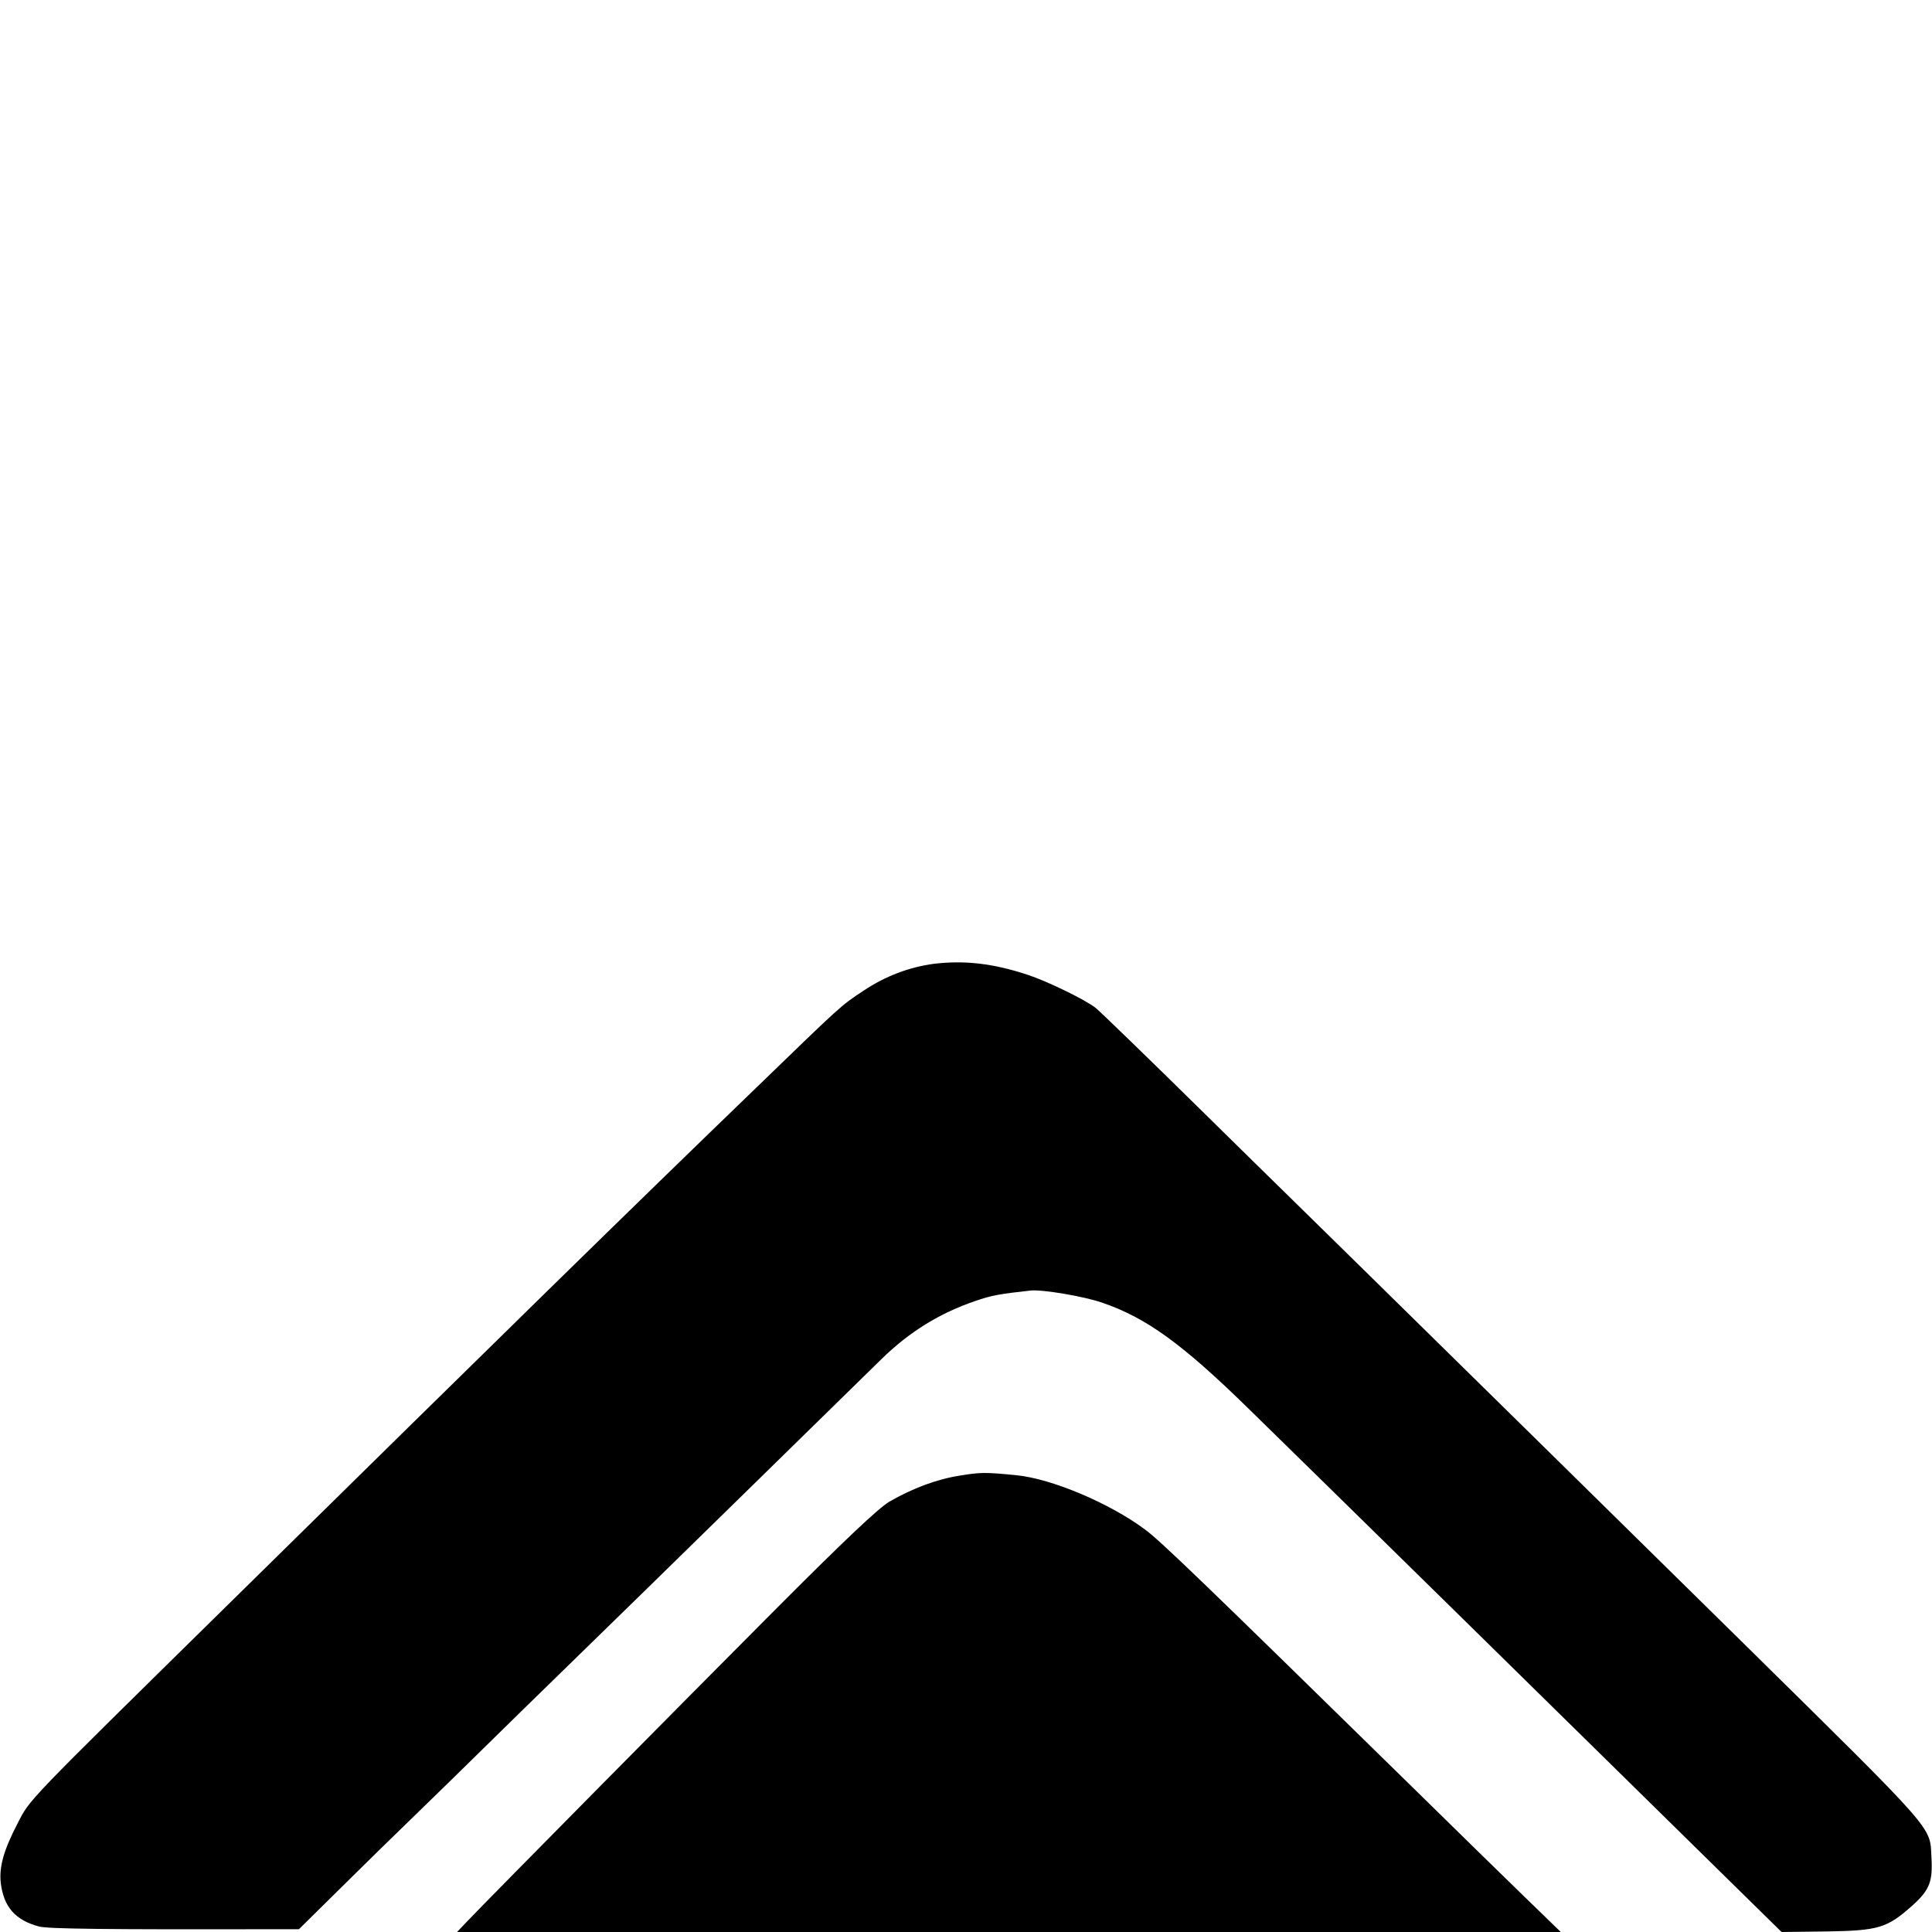
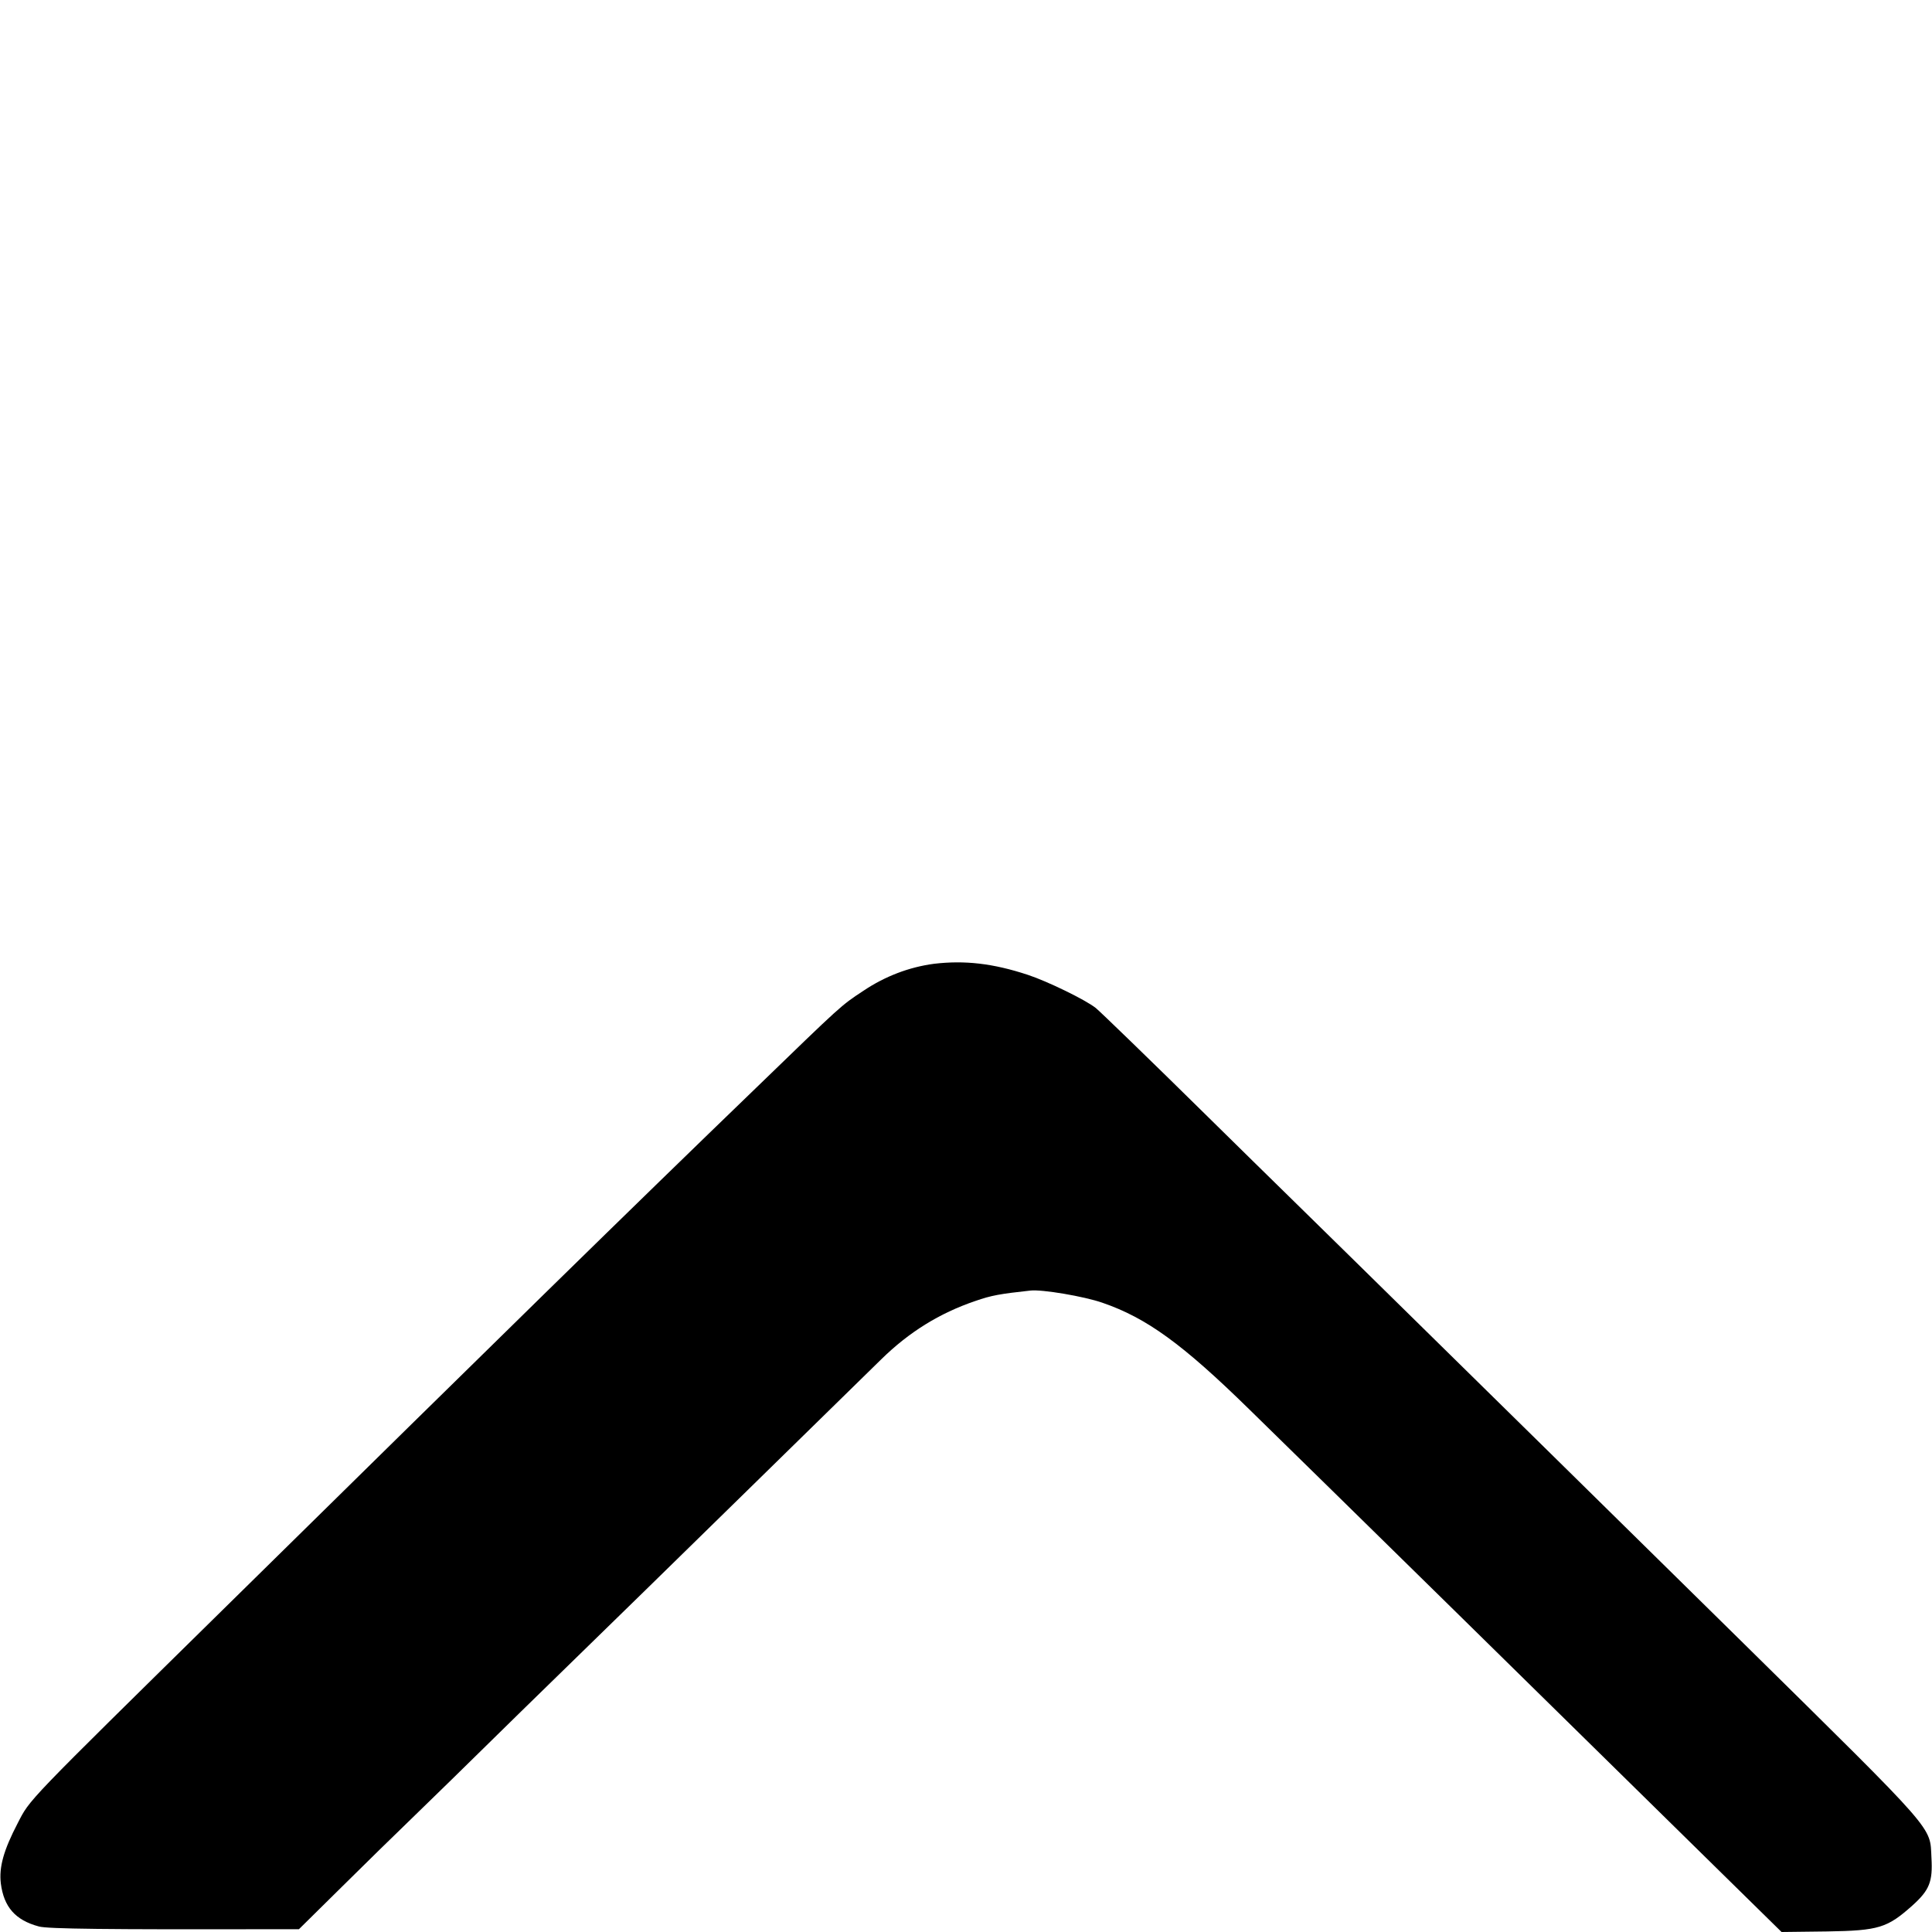
<svg xmlns="http://www.w3.org/2000/svg" version="1.0" width="700pt" height="700pt" viewBox="0 0 700 700" preserveAspectRatio="xMidYMid meet">
  <g transform="translate(0,700) scale(0.1,-0.1)" fill="#000000" stroke="none">
    <path d="M3384 3508 c-90 -12 -177 -45 -256 -98 -82 -54 -77 -50 -388 -351 -459 -443 -914 -889 -1920 -1879 -736 -724 -710 -697 -756 -786 -51 -98 -68 -159 -61 -218 11 -85 52 -133 138 -156 31 -9 257 -11 813 -10 l129 0 156 154 c86 85 194 191 241 236 47 45 231 225 408 399 178 174 381 372 452 441 105 102 588 576 853 835 101 99 211 167 340 211 60 21 91 26 200 38 42 5 195 -21 261 -44 160 -55 290 -149 533 -387 259 -253 1152 -1130 1703 -1672 l225 -221 165 2 c188 3 218 13 309 94 62 56 74 86 69 173 -6 116 26 80 -680 776 -340 335 -1053 1036 -1395 1372 -88 87 -334 327 -545 535 -210 207 -394 385 -408 396 -38 30 -176 97 -246 120 -127 42 -230 53 -340 40z" />
-     <path d="M3480 1654 c-85 -13 -173 -46 -258 -95 -40 -24 -164 -141 -417 -395 -335 -336 -1020 -1029 -1110 -1123 l-39 -41 1999 0 2000 0 -135 131 c-74 72 -239 233 -366 358 -802 786 -947 926 -1005 969 -127 95 -337 184 -466 197 -114 11 -129 11 -203 -1z" />
  </g>
</svg>